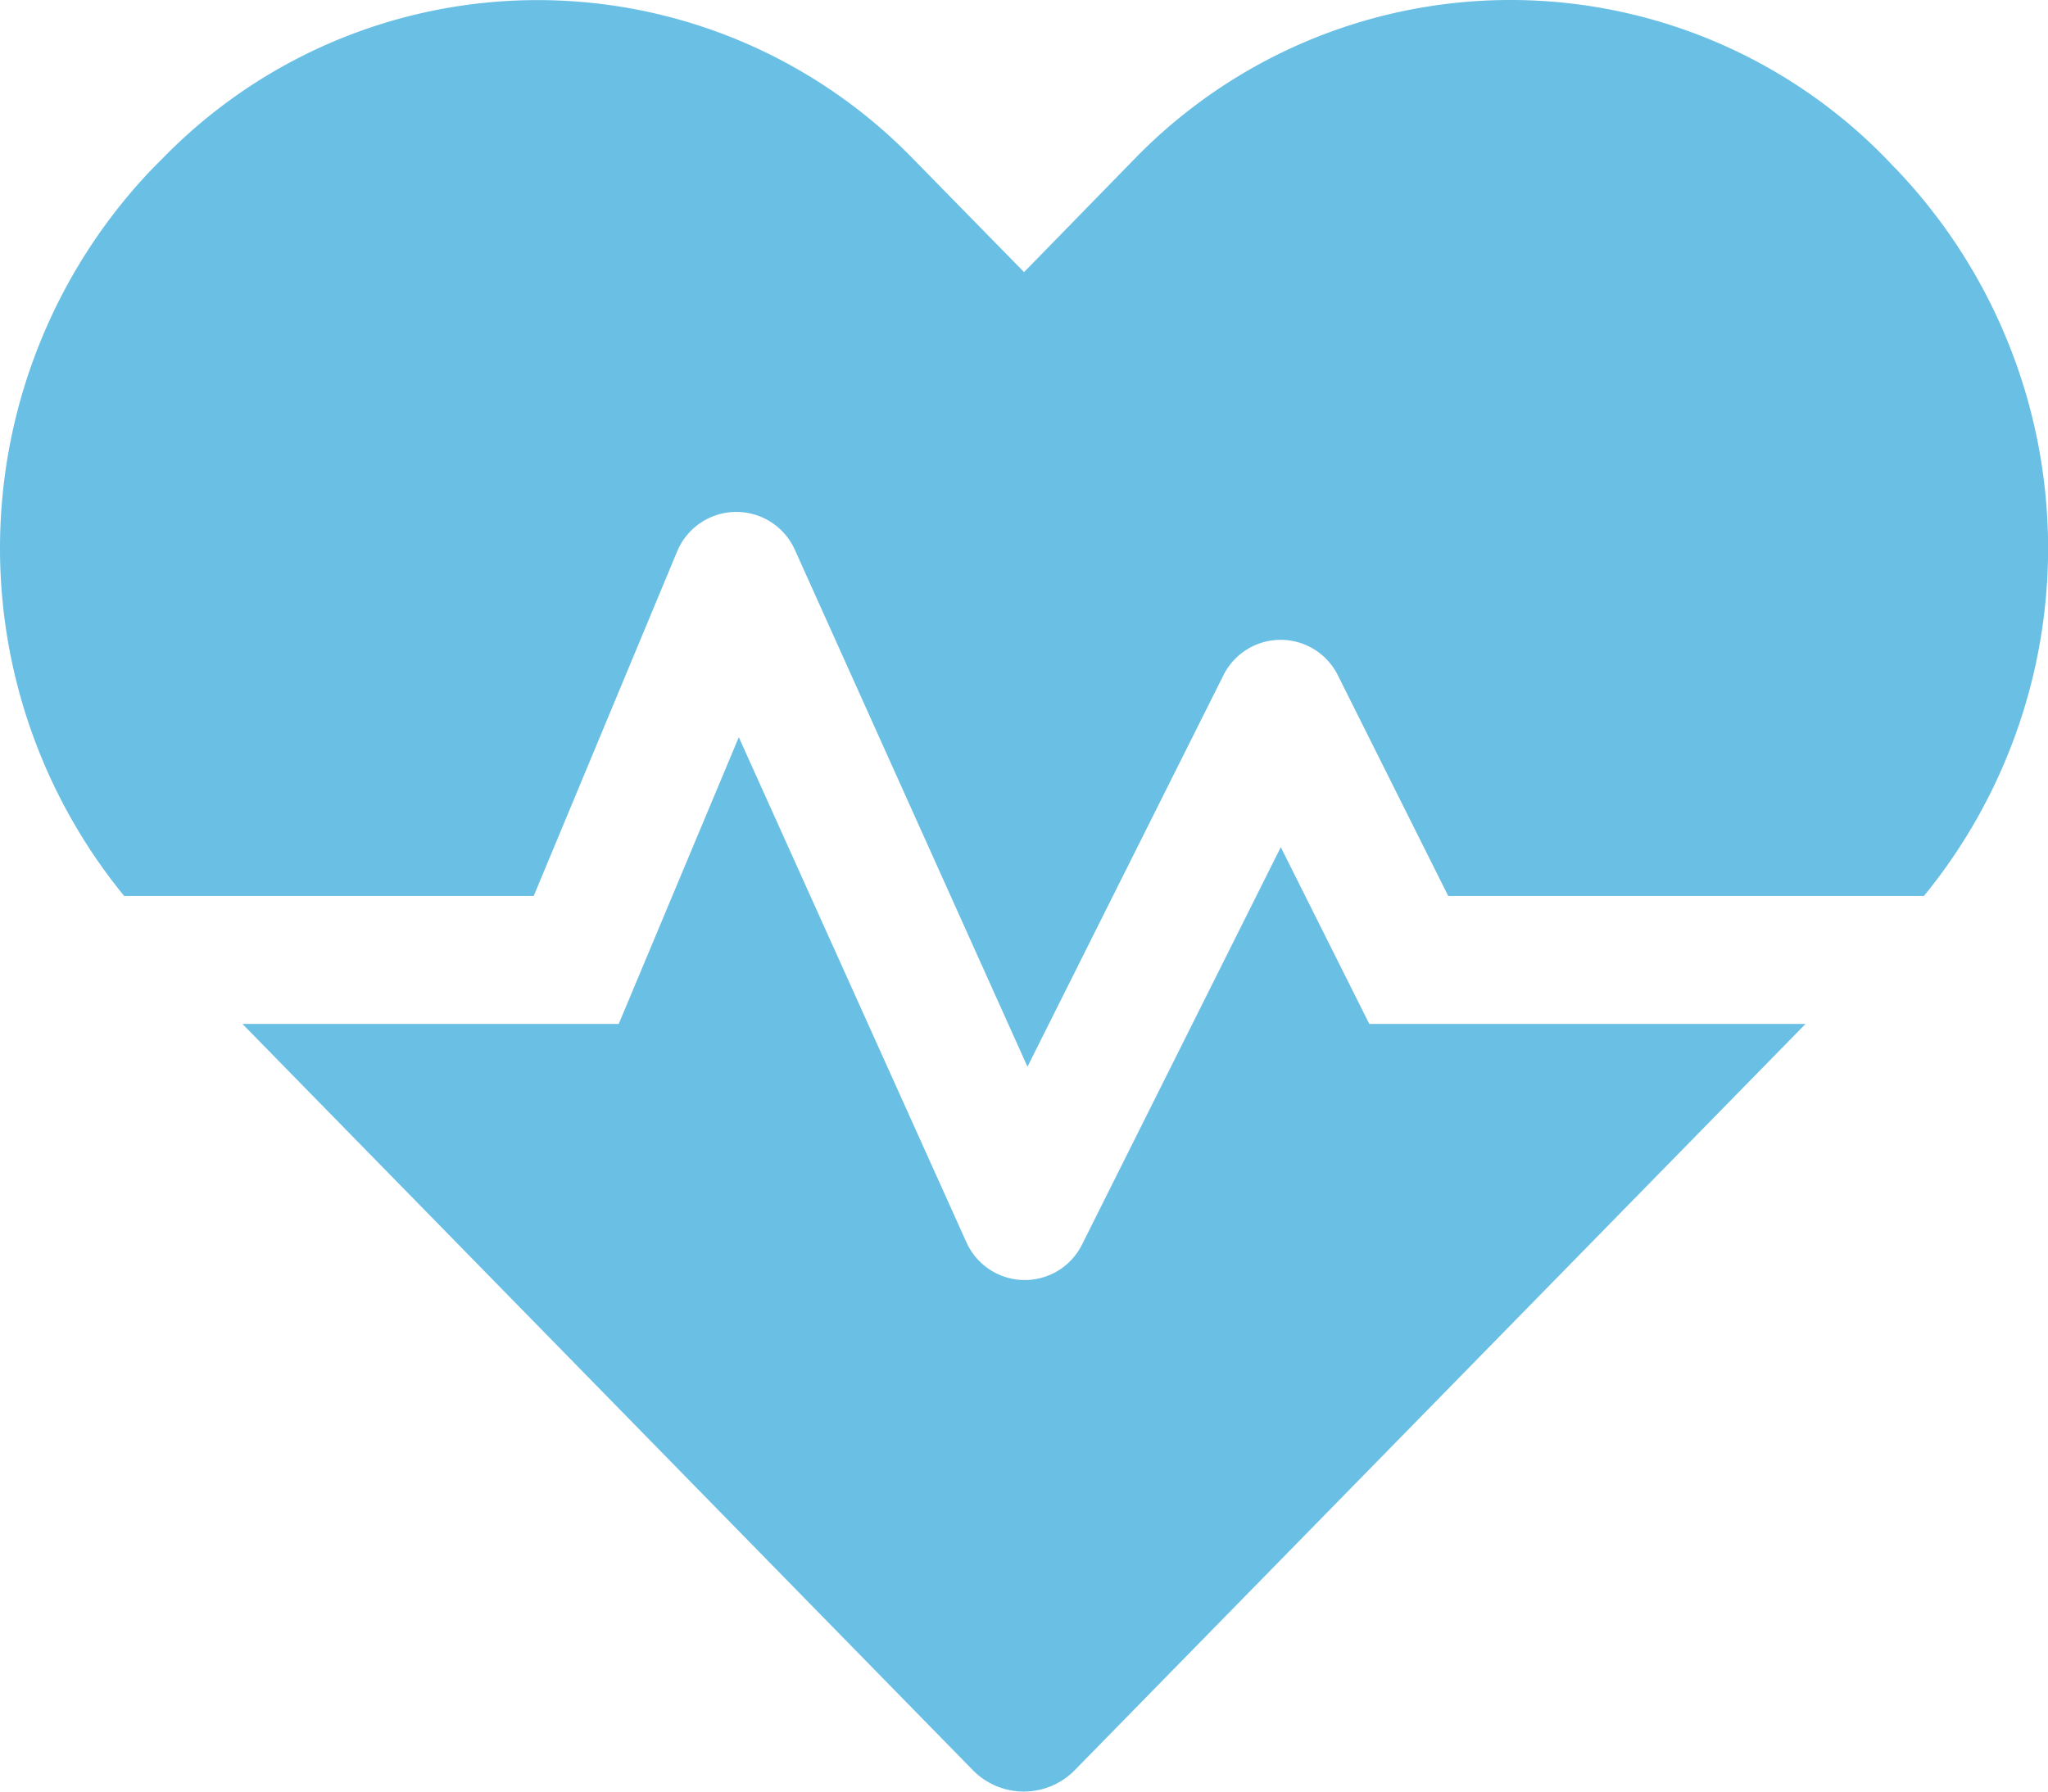
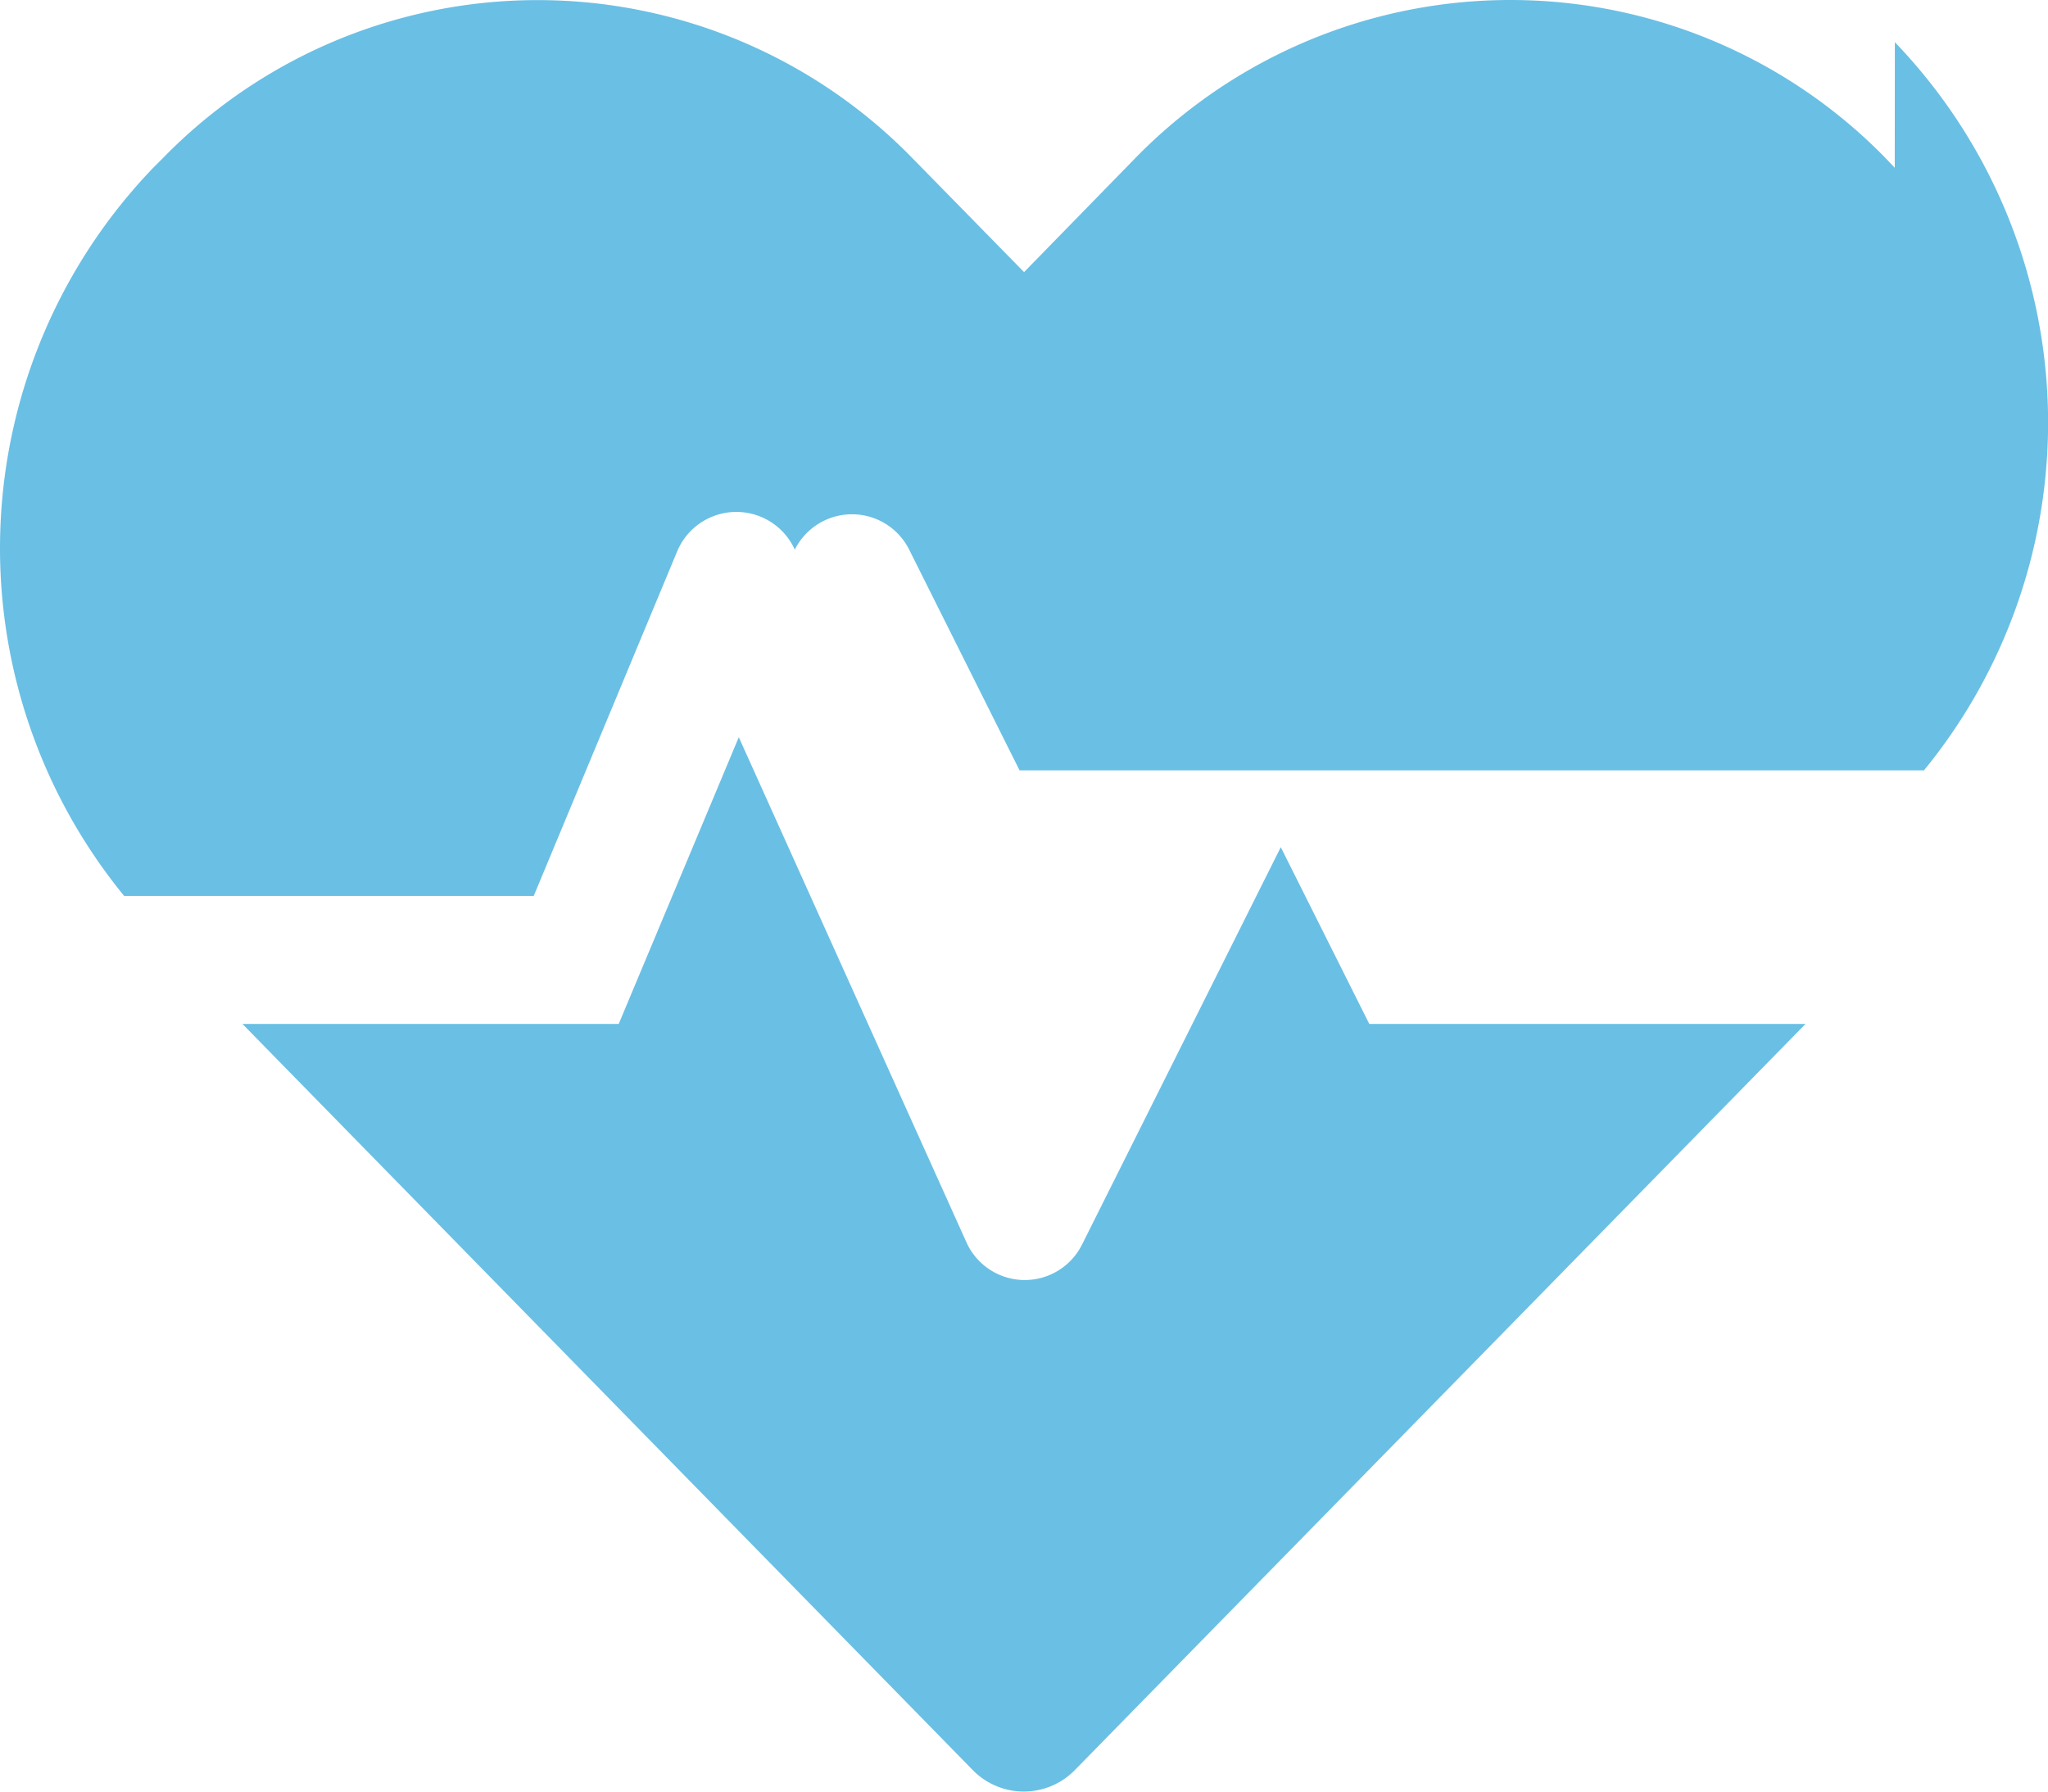
<svg xmlns="http://www.w3.org/2000/svg" width="77.457" height="67.775" viewBox="0 0 77.457 67.775">
-   <path id="Icon_awesome-heartbeat" data-name="Icon awesome-heartbeat" d="M48.439,34.294,40.921,49.33a2.419,2.419,0,0,1-4.372-.091L27.941,30.134,23.4,40.98H9.168L36.776,69.193a2.7,2.7,0,0,0,3.888,0L68.286,40.98h-16.5ZM71.66,8.592,71.3,8.214a19.817,19.817,0,0,0-28.349,0l-4.221,4.326L34.507,8.229a19.791,19.791,0,0,0-28.349,0l-.363.363a20.771,20.771,0,0,0-1.1,27.547h15.49L25.612,23.1a2.425,2.425,0,0,1,4.447-.061l8.8,19.56,7.412-14.81a2.417,2.417,0,0,1,4.326,0l4.175,8.35H72.764a20.771,20.771,0,0,0-1.1-27.547Z" transform="translate(0.001 -2.246)" fill="#6abfe4" />
+   <path id="Icon_awesome-heartbeat" data-name="Icon awesome-heartbeat" d="M48.439,34.294,40.921,49.33a2.419,2.419,0,0,1-4.372-.091L27.941,30.134,23.4,40.98H9.168L36.776,69.193a2.7,2.7,0,0,0,3.888,0L68.286,40.98h-16.5ZM71.66,8.592,71.3,8.214a19.817,19.817,0,0,0-28.349,0l-4.221,4.326L34.507,8.229a19.791,19.791,0,0,0-28.349,0l-.363.363a20.771,20.771,0,0,0-1.1,27.547h15.49L25.612,23.1a2.425,2.425,0,0,1,4.447-.061a2.417,2.417,0,0,1,4.326,0l4.175,8.35H72.764a20.771,20.771,0,0,0-1.1-27.547Z" transform="translate(0.001 -2.246)" fill="#6abfe4" />
</svg>